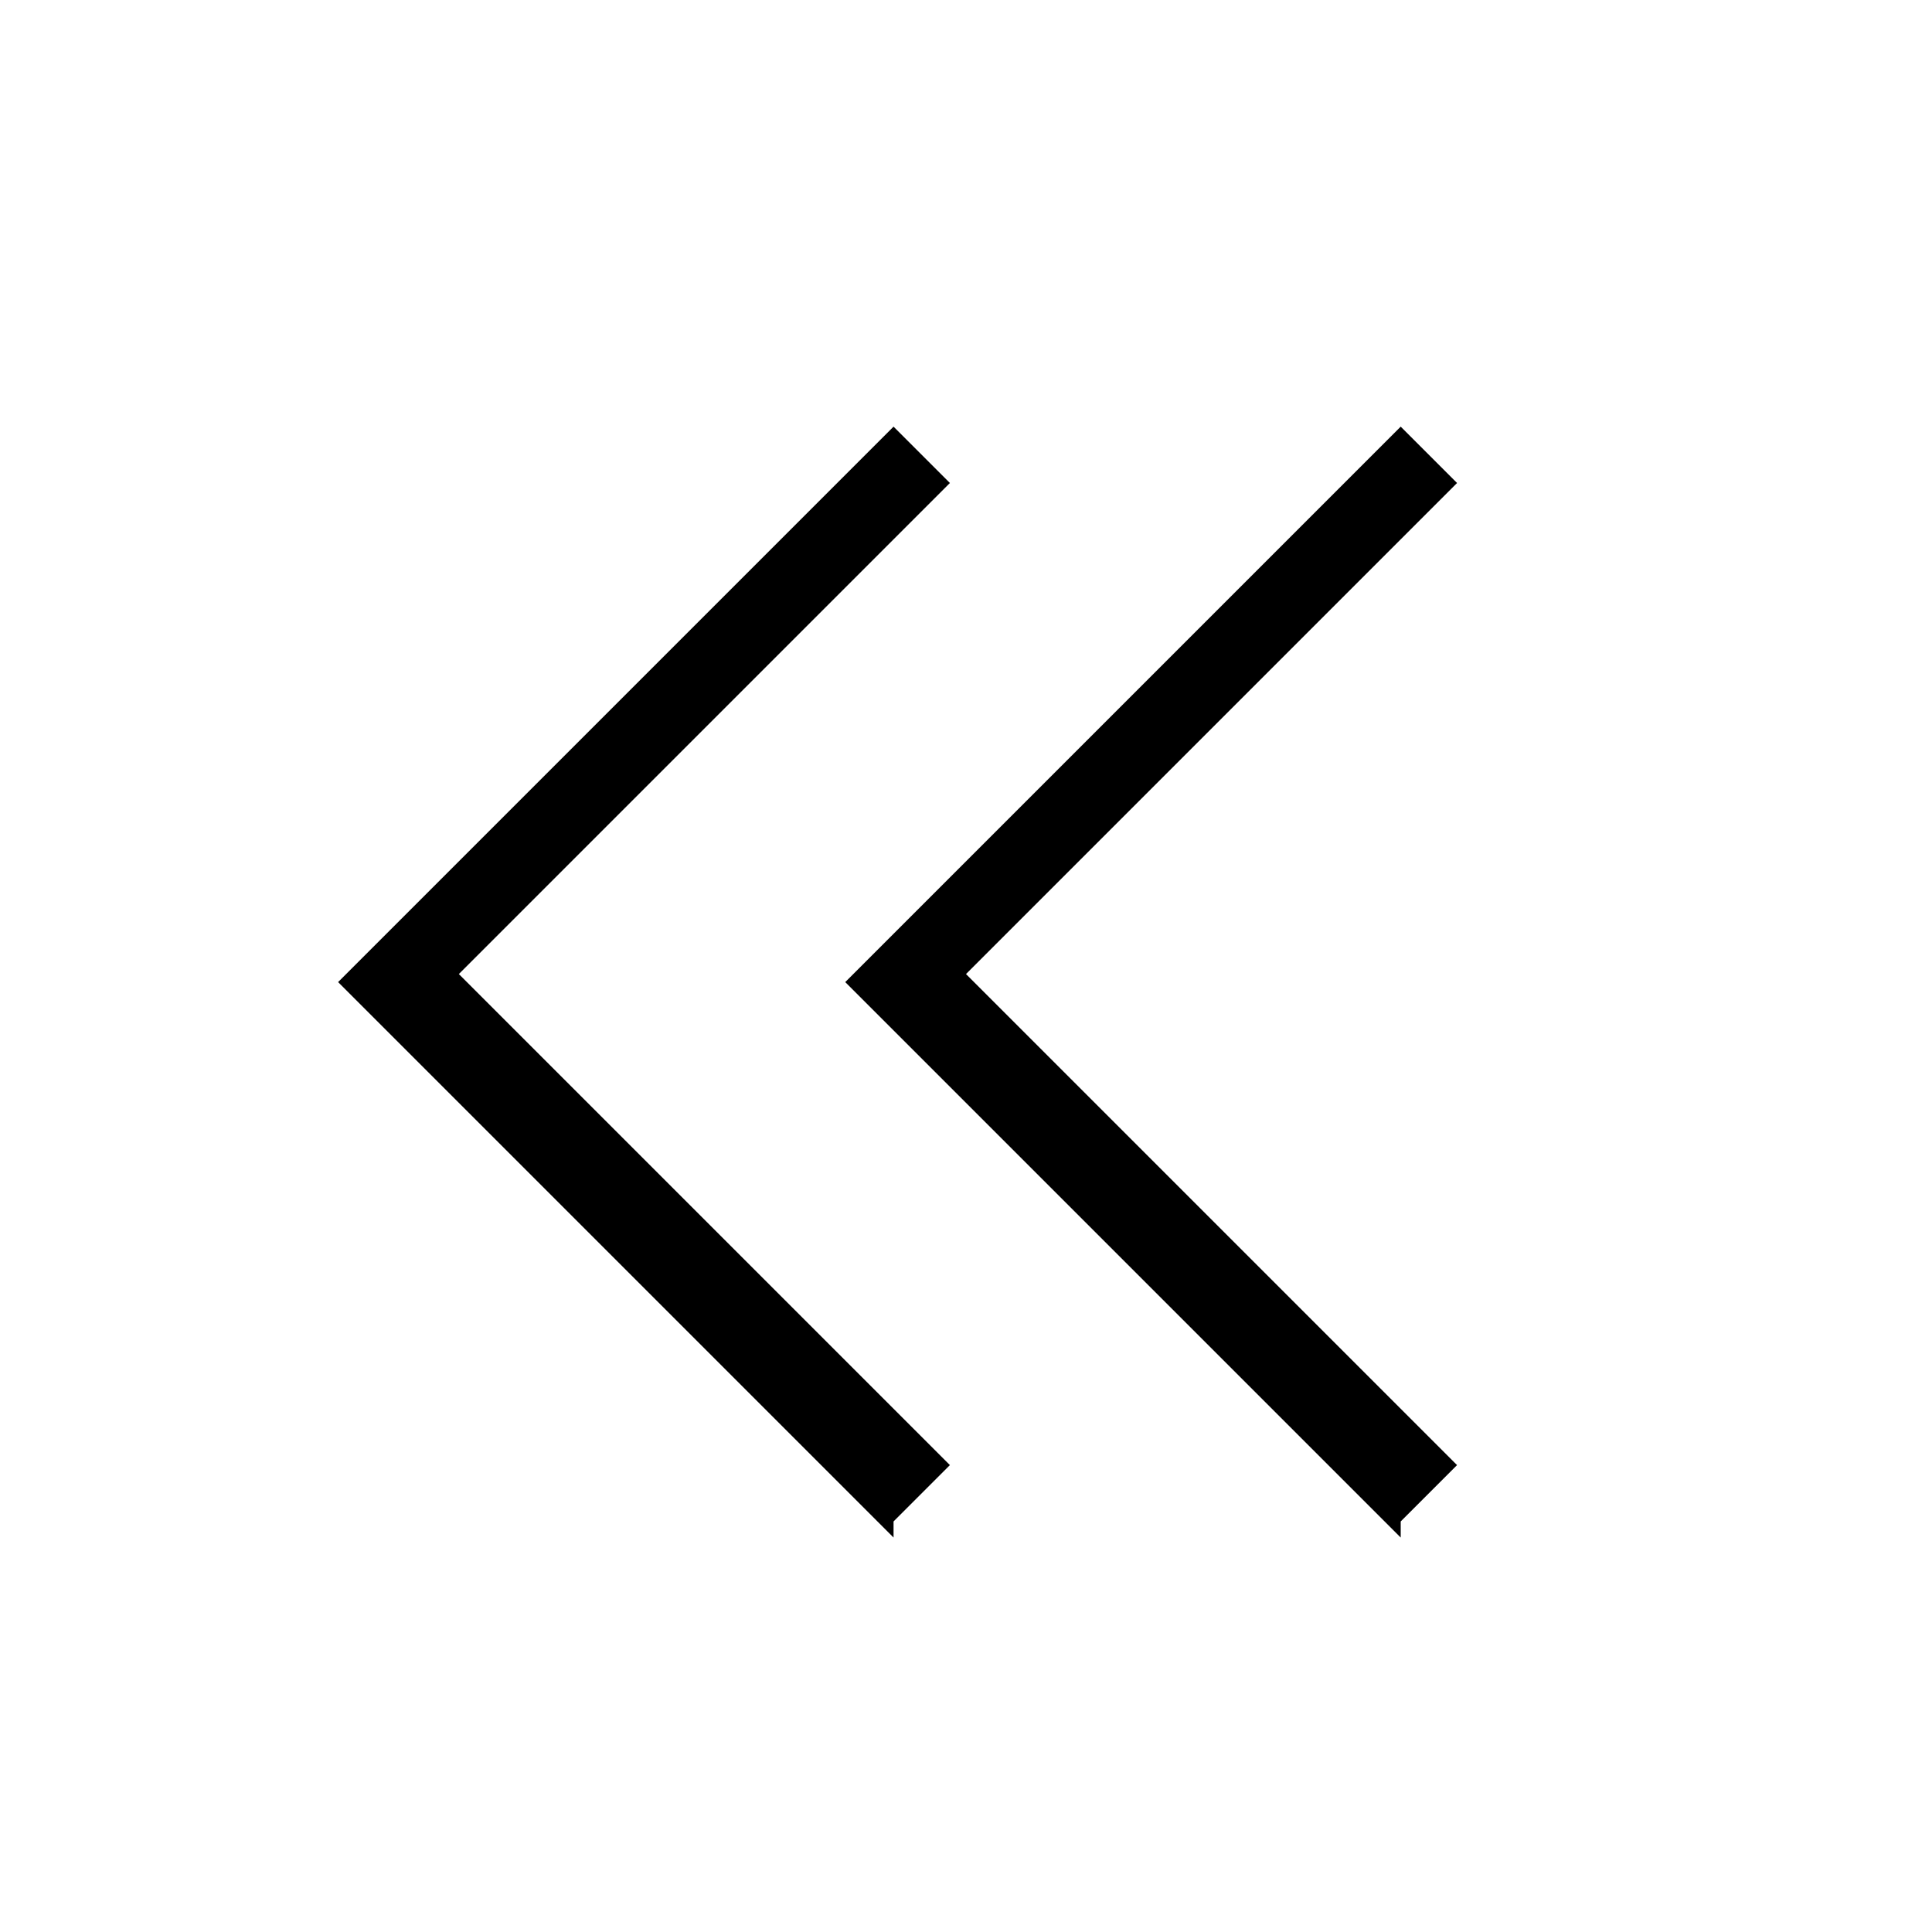
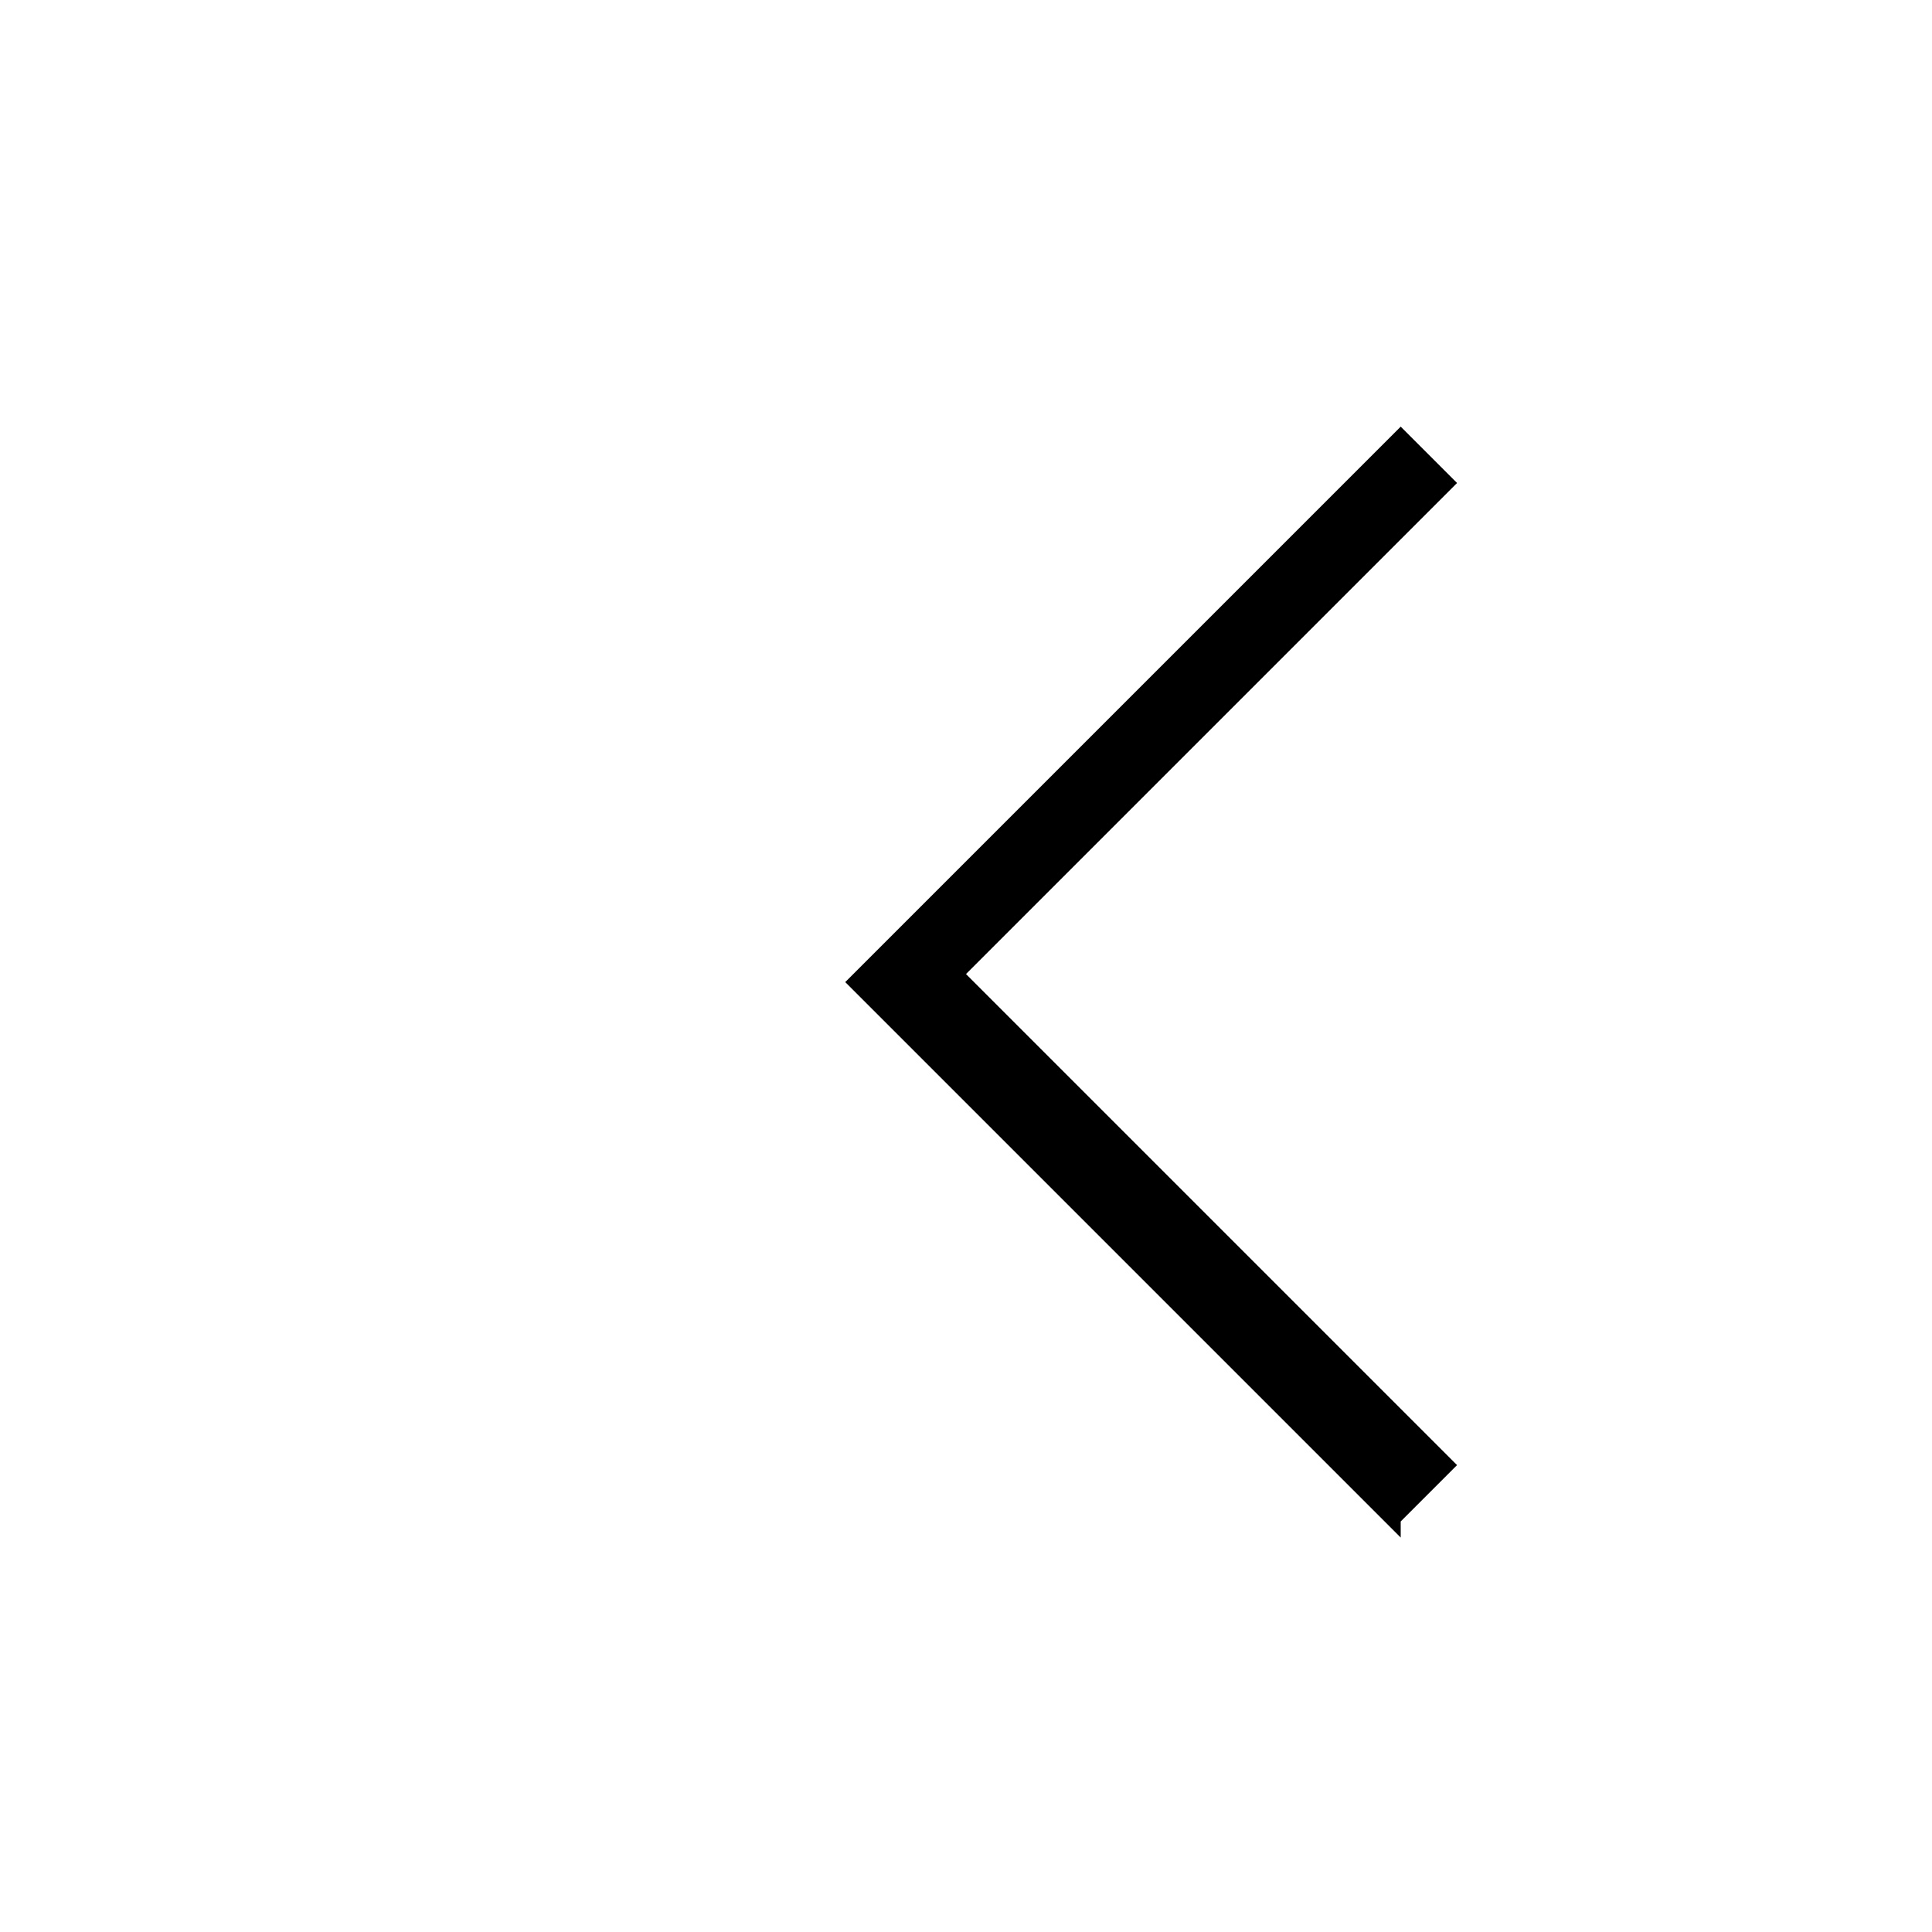
<svg xmlns="http://www.w3.org/2000/svg" id="Layer_2" viewBox="0 0 24 24">
  <g id="_1px">
    <g id="chevron_double_backward">
-       <rect id="light_general_chevron_double_backward_background" width="24" height="24" style="fill:none;" />
-       <path id="Vector_474_Stroke_4" d="m11.1,18.9l.7-.7-6.1-6.1,6.1-6.1-.7-.7-6.9,6.9,6.9,6.9Z" />
      <path id="Vector_475_Stroke_4" d="m17.4,18.9l.7-.7-6.1-6.1,6.1-6.1-.7-.7-6.9,6.9,6.9,6.9Z" />
    </g>
  </g>
</svg>